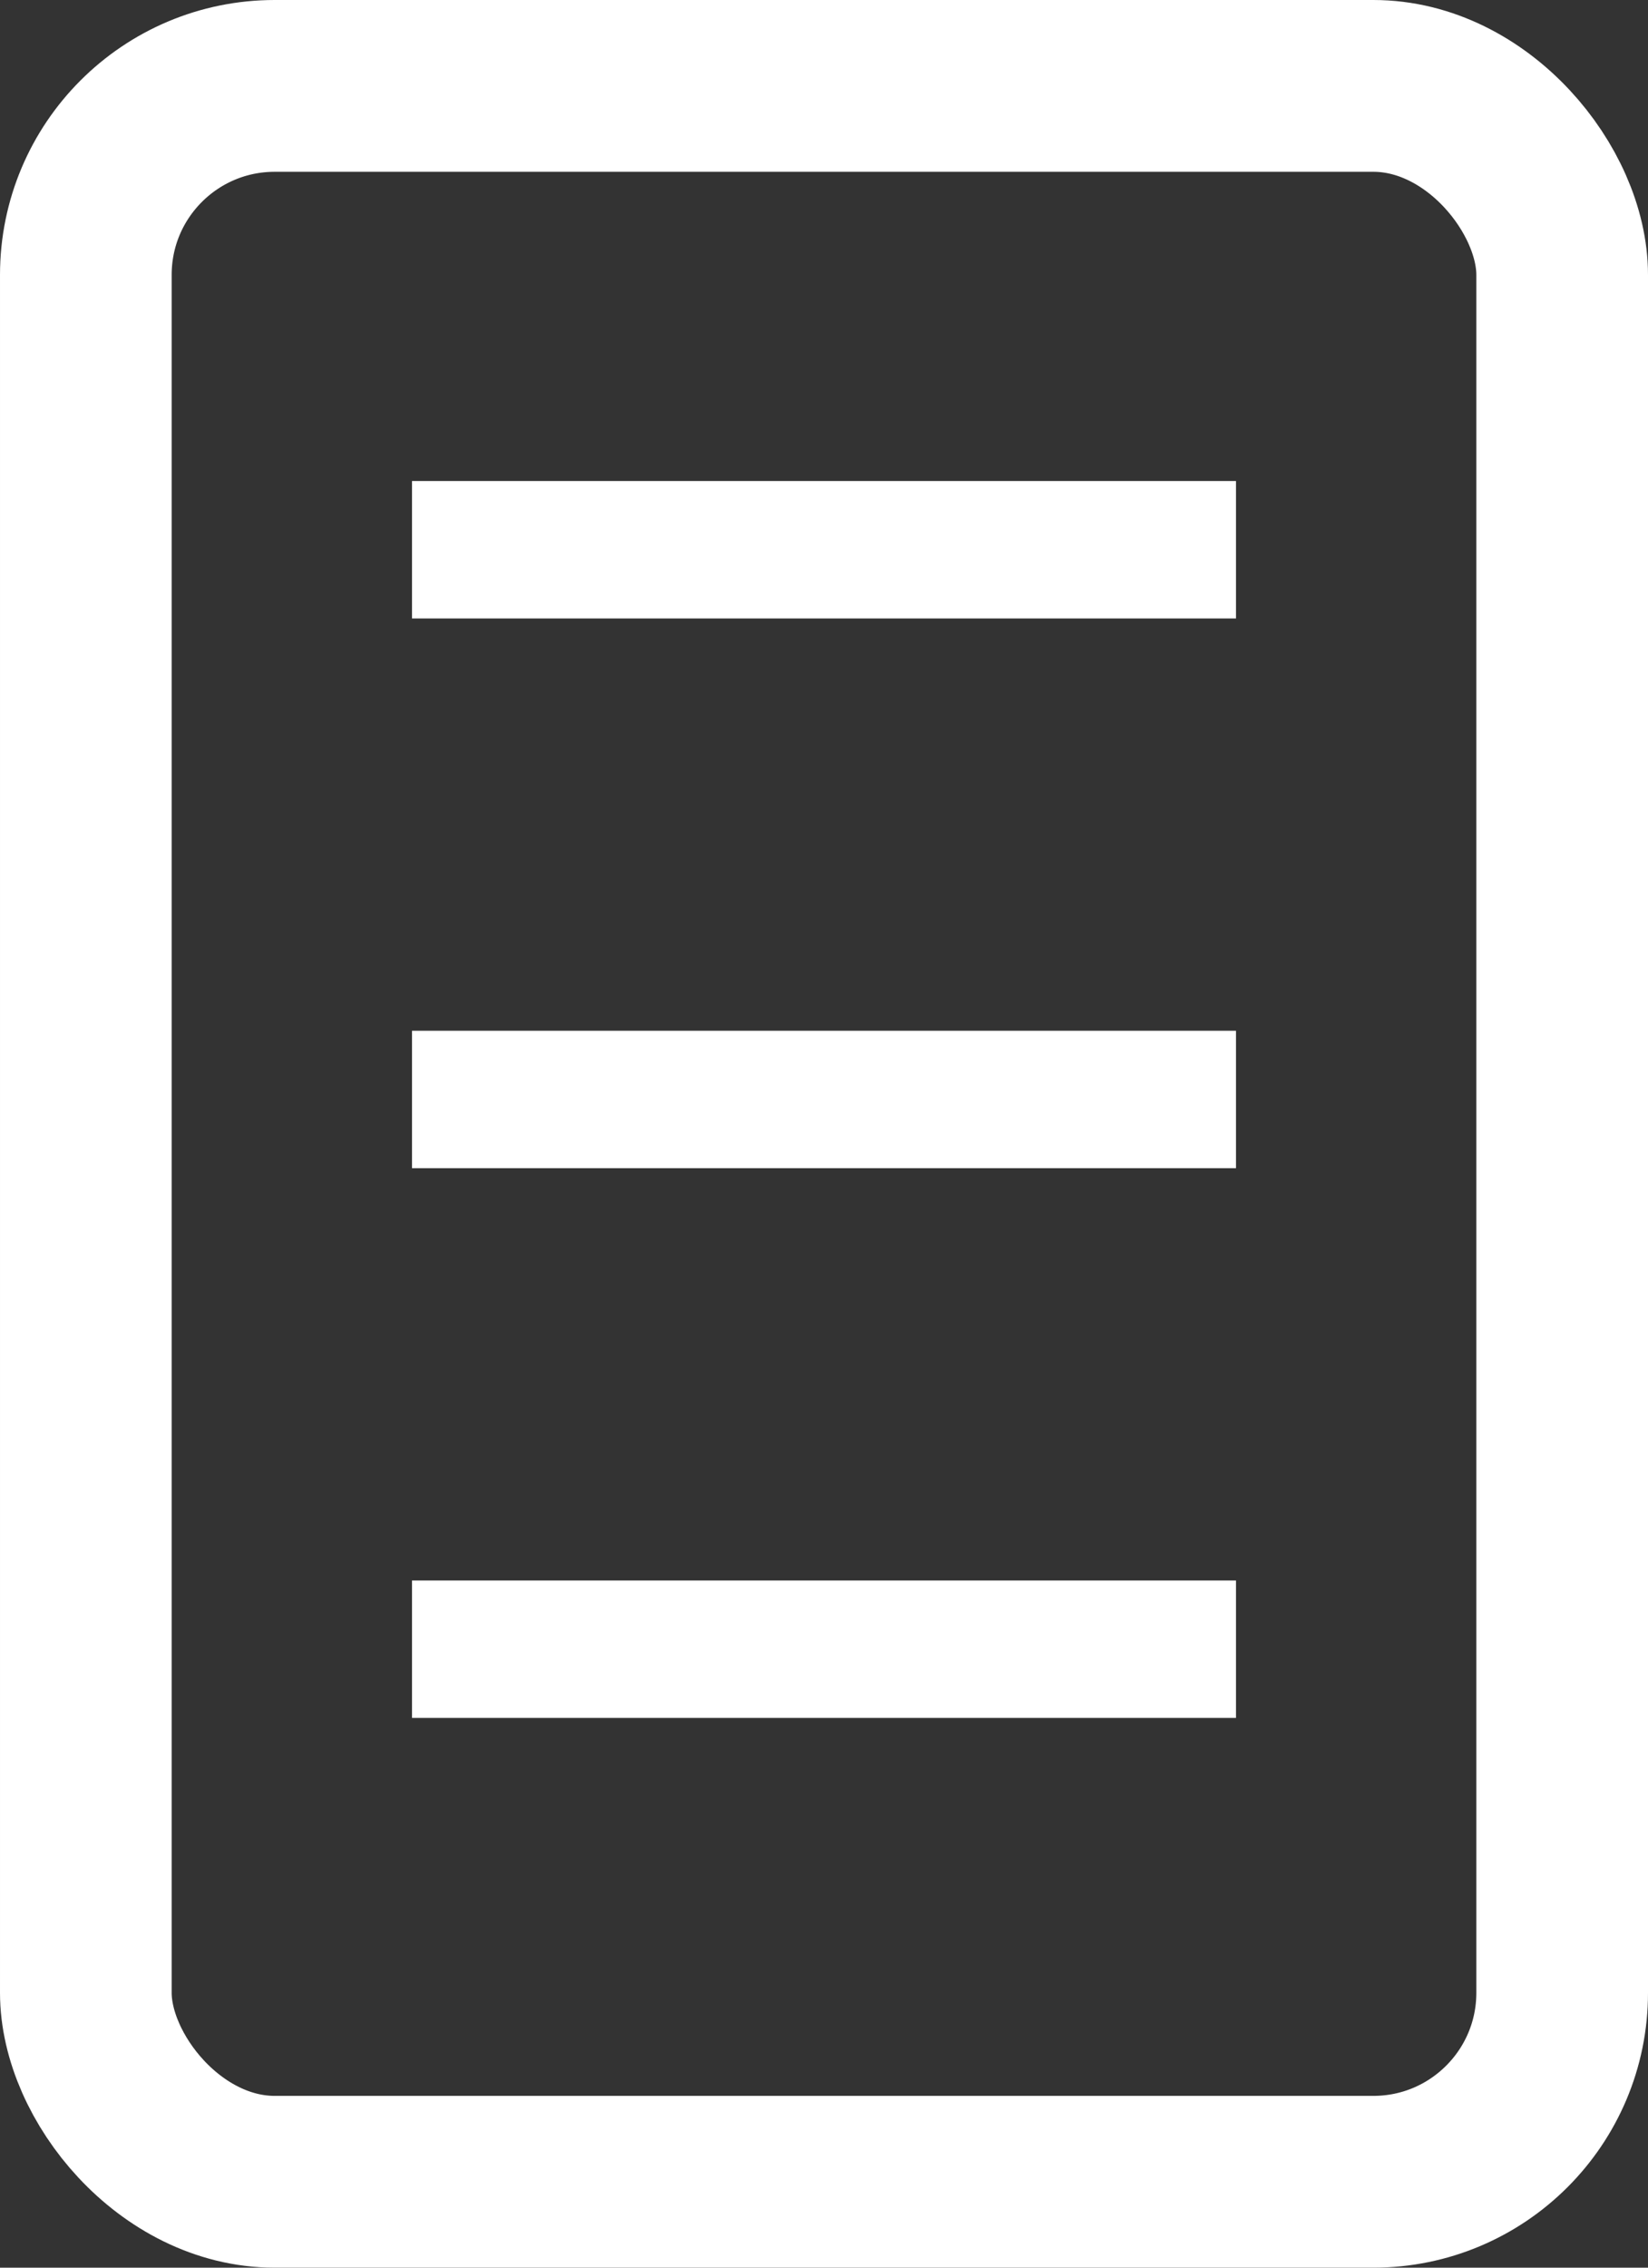
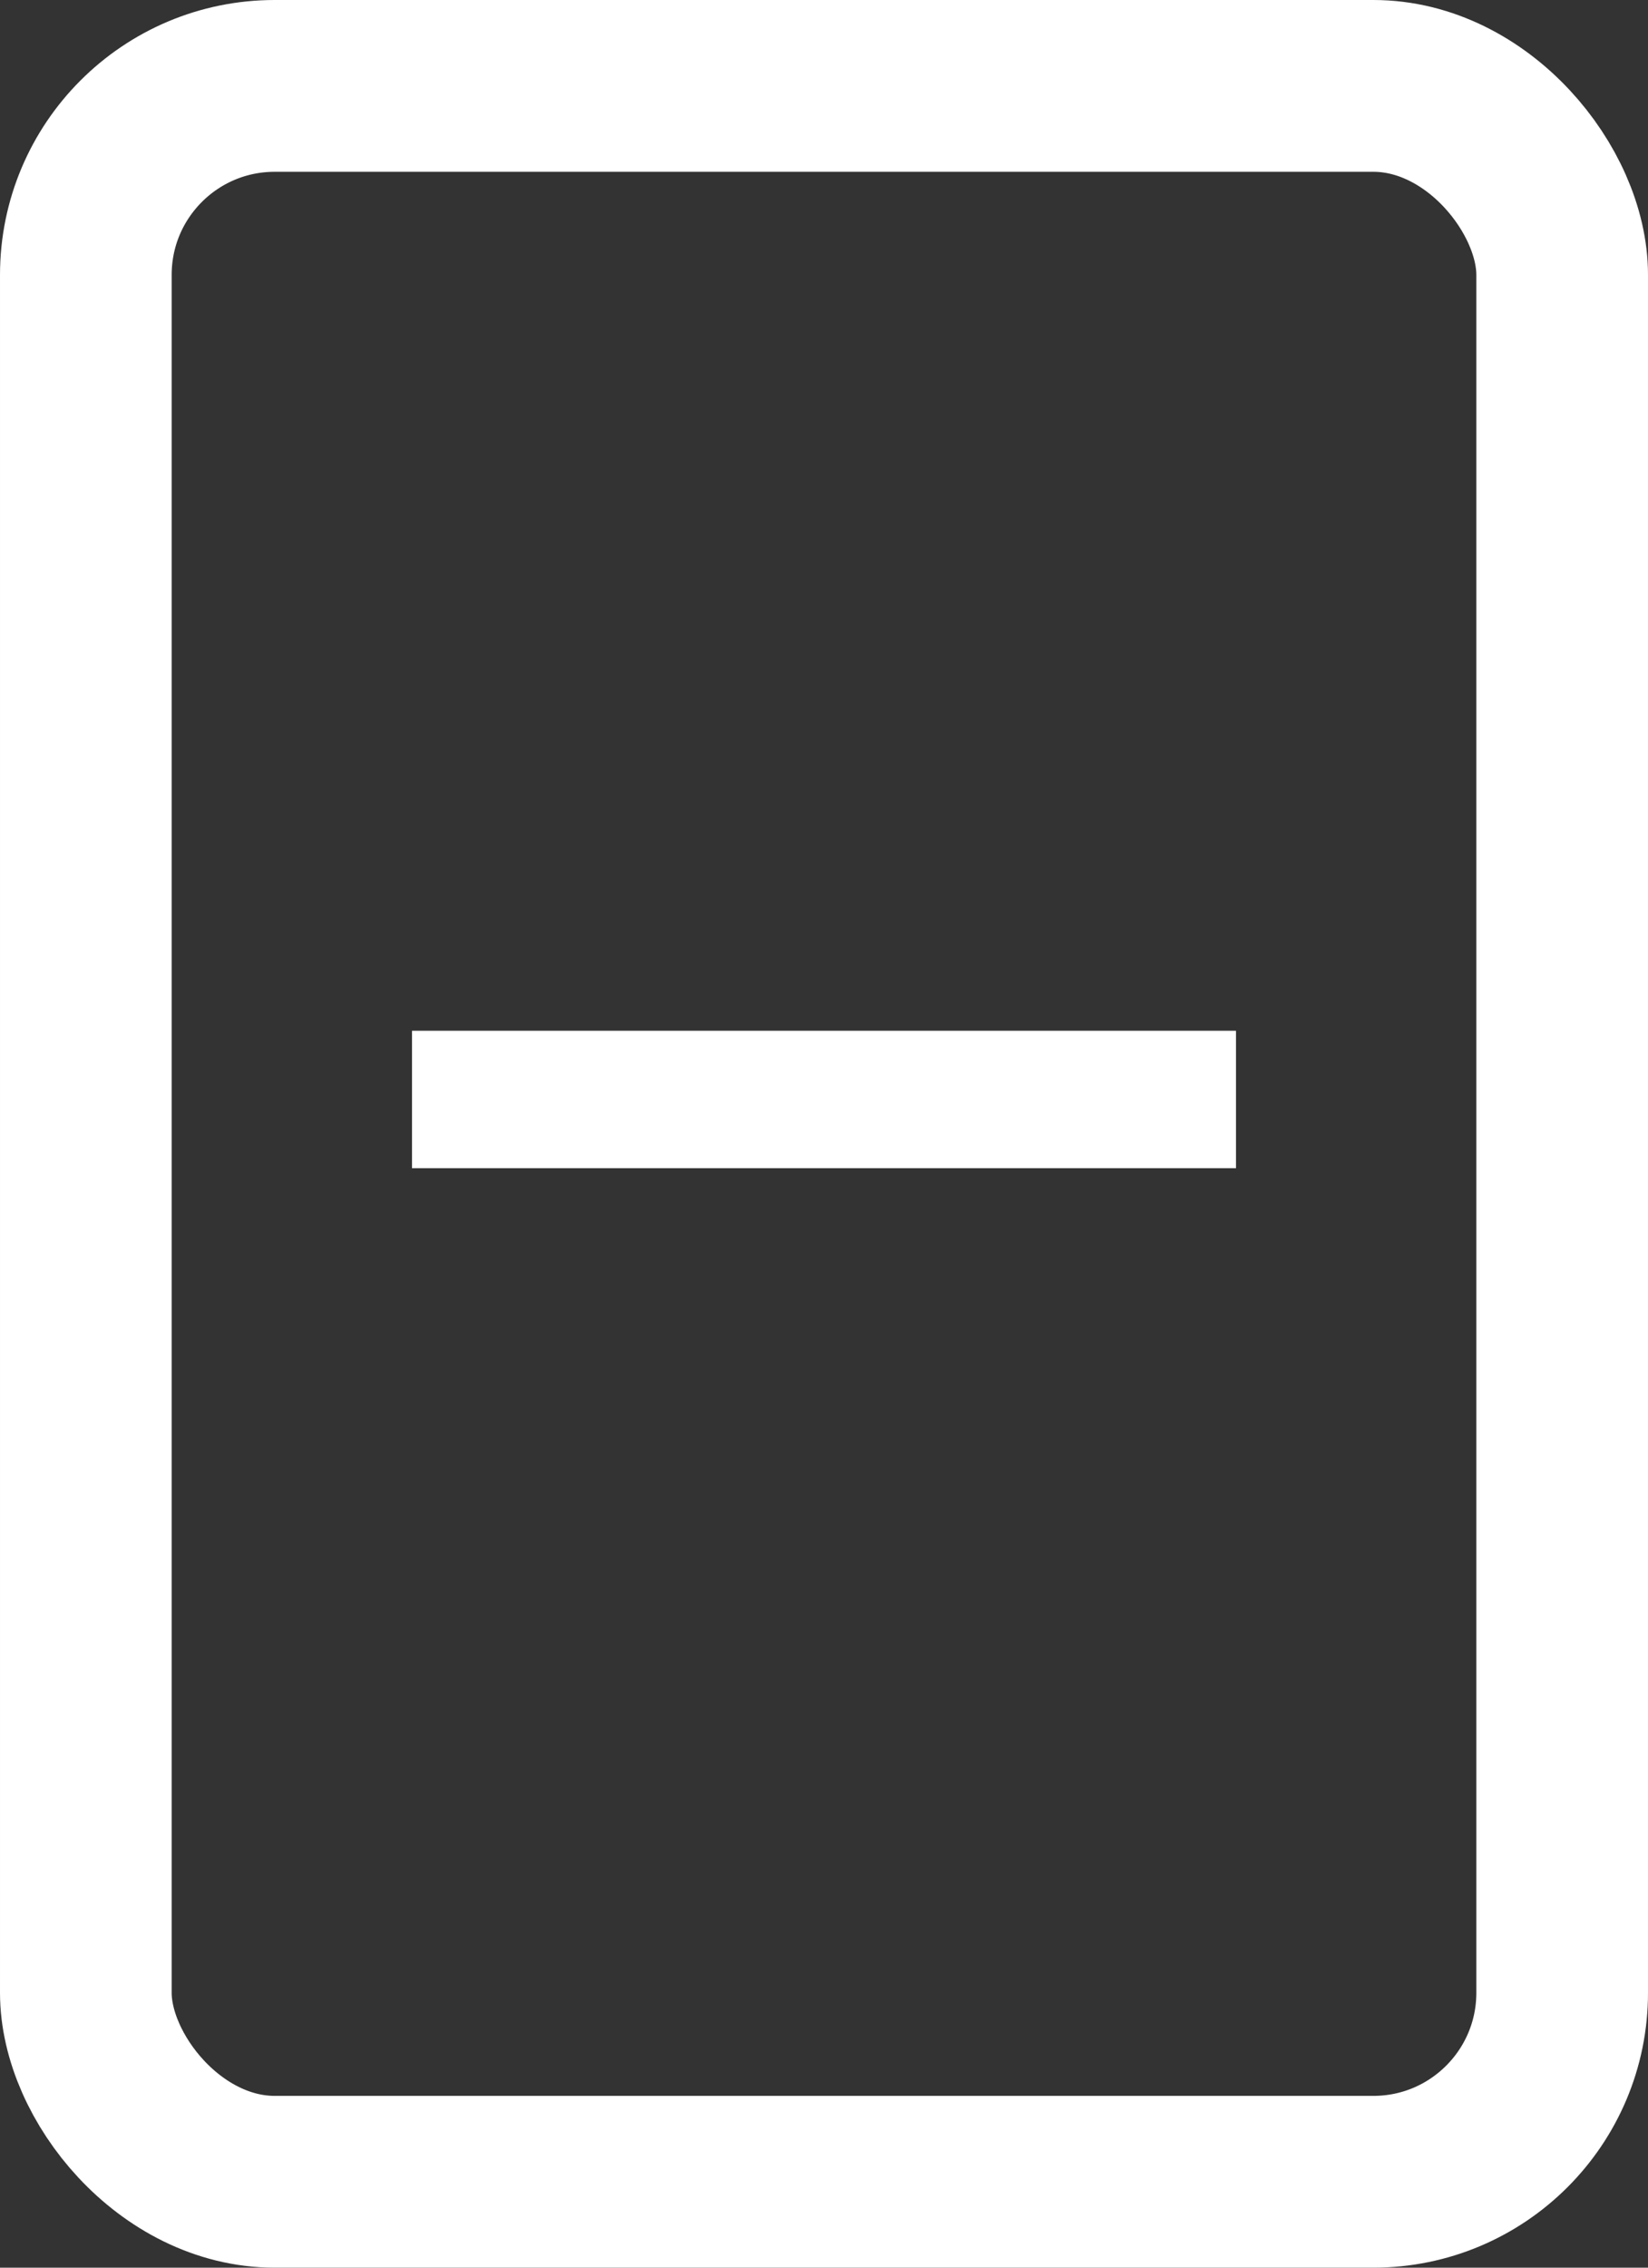
<svg xmlns="http://www.w3.org/2000/svg" width="24" height="33" viewBox="0 0 24 33" fill="none">
  <rect x="0" y="0" width="24" height="33" fill="#333333" stroke="none" />
  <rect x="1.25" y="1.25" width="21.5" height="30.5" rx="2.75" stroke="white" stroke-width="2.5" />
-   <line x1="6" y1="8" x2="18" y2="8" stroke="white" stroke-width="2" />
  <line x1="6" y1="16" x2="18" y2="16" stroke="white" stroke-width="2" />
-   <line x1="6" y1="24" x2="18" y2="24" stroke="white" stroke-width="2" />
</svg>